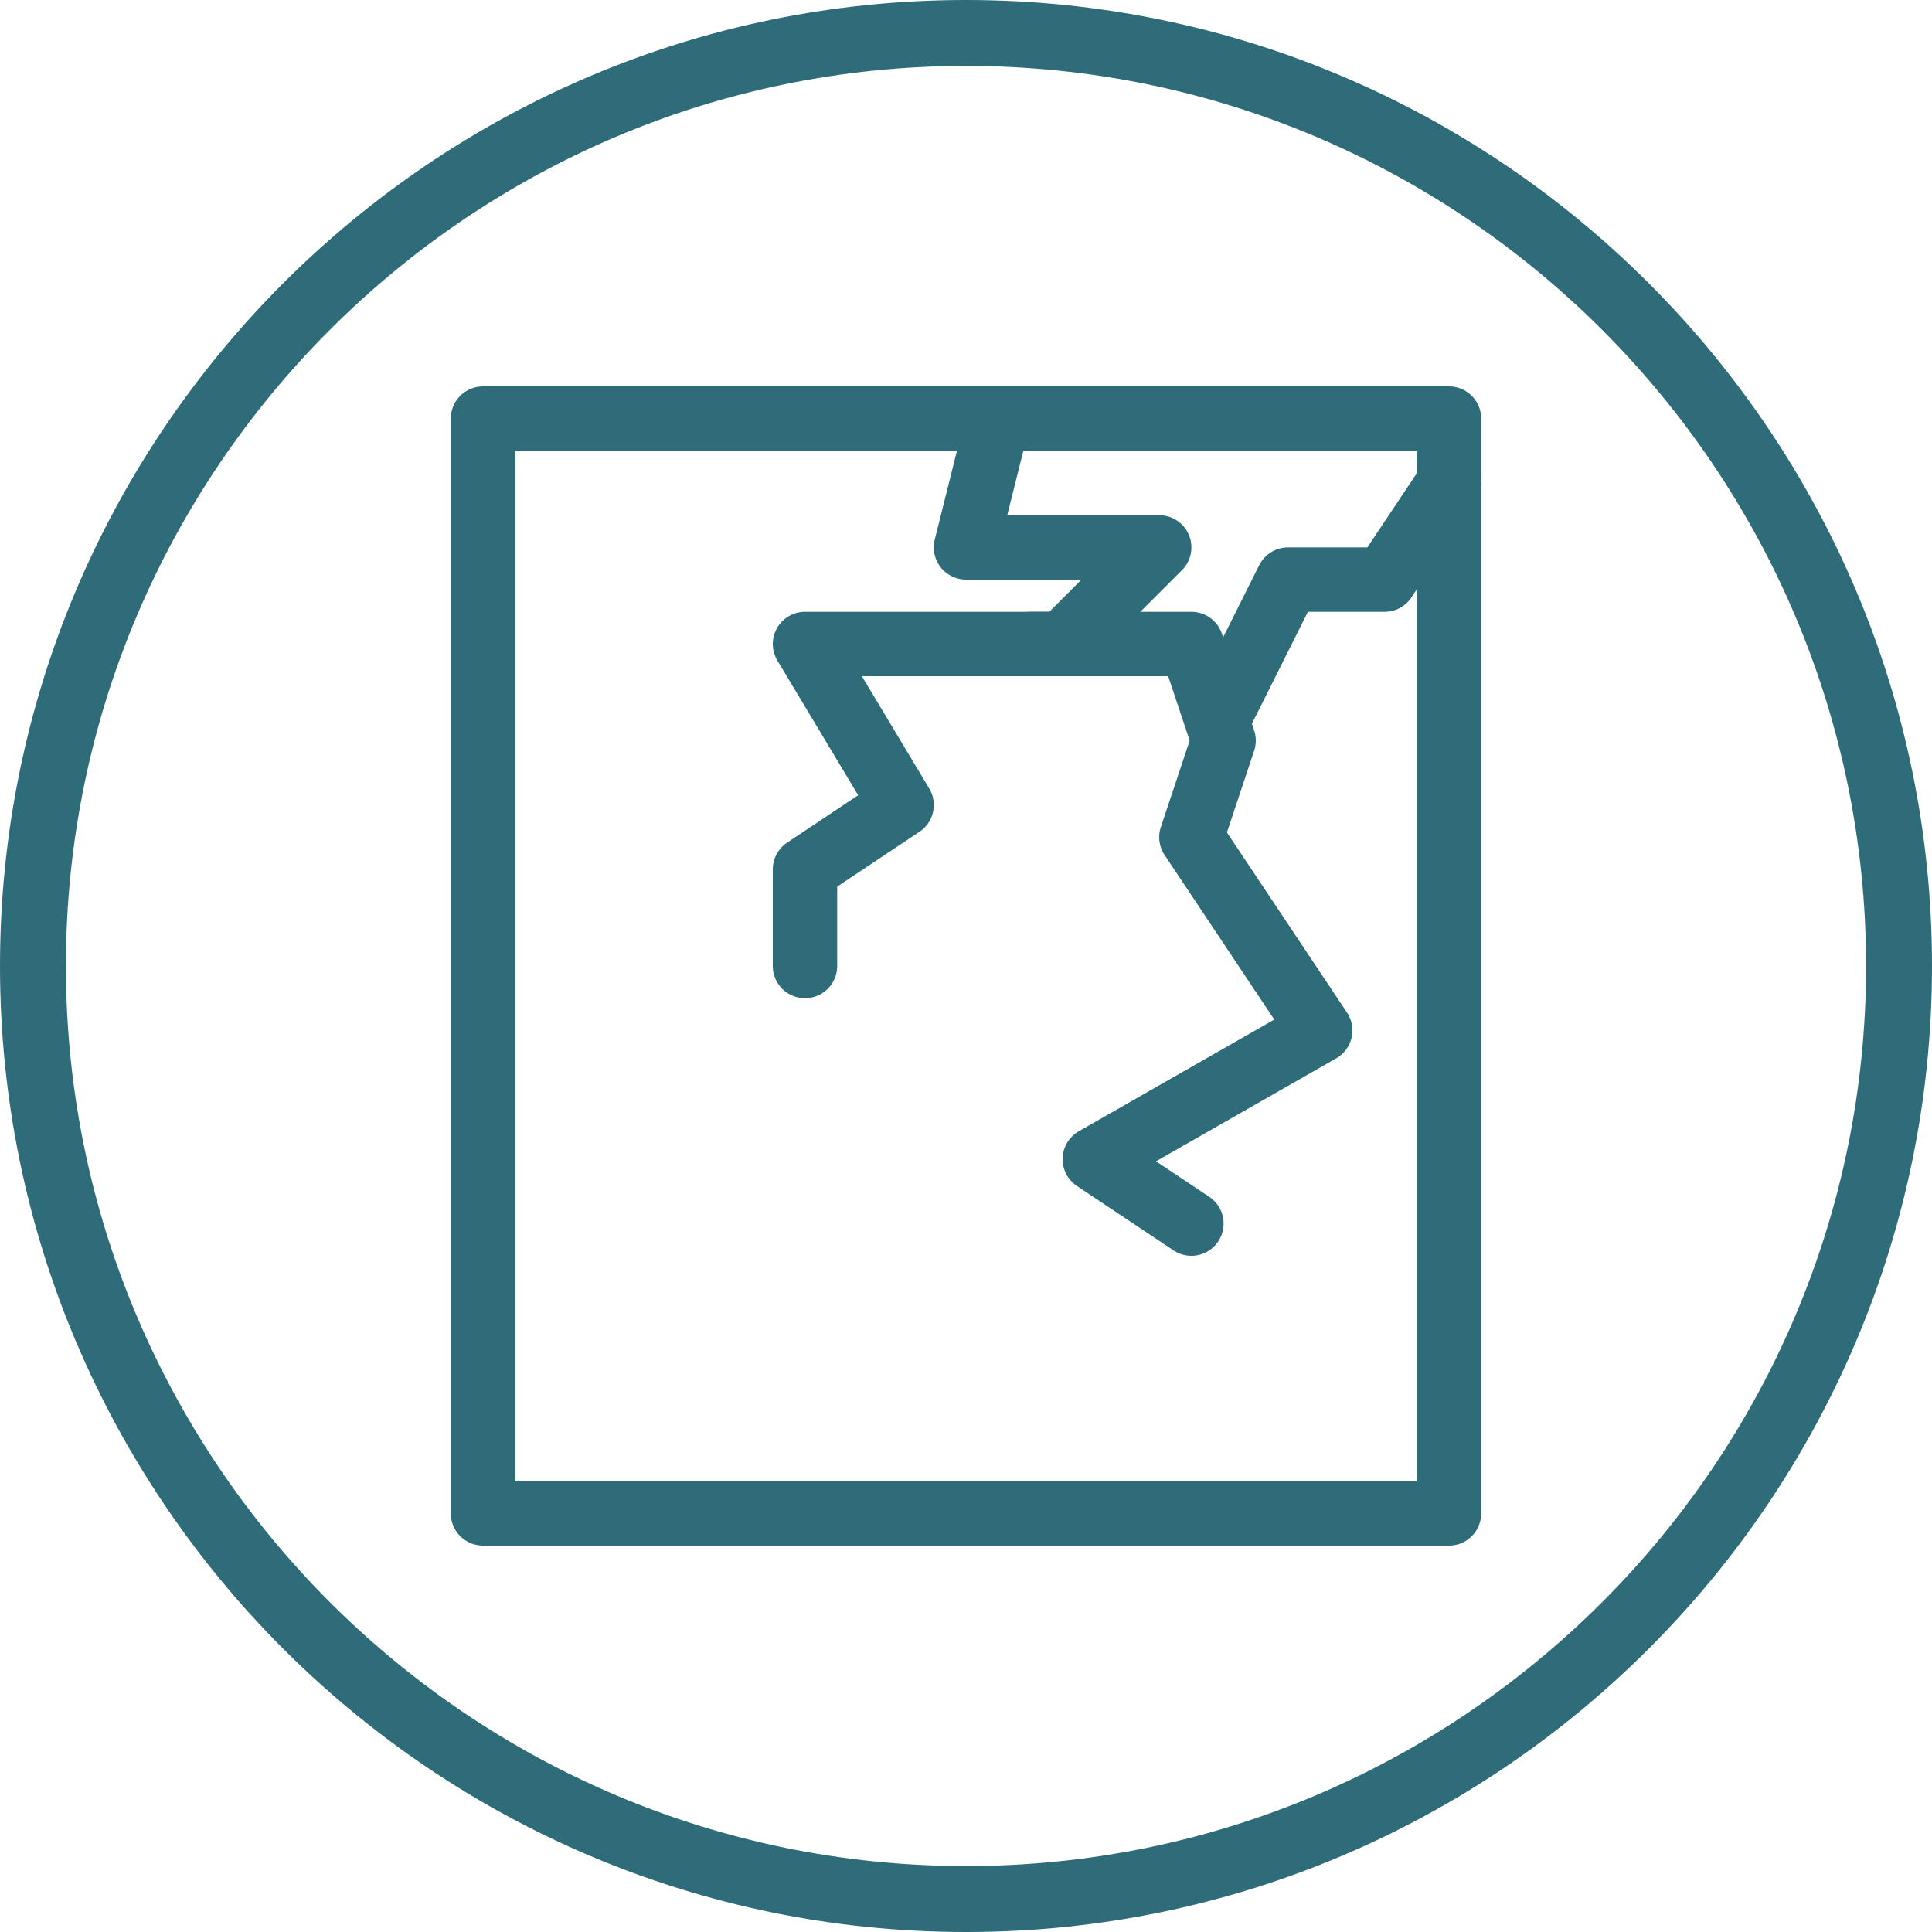
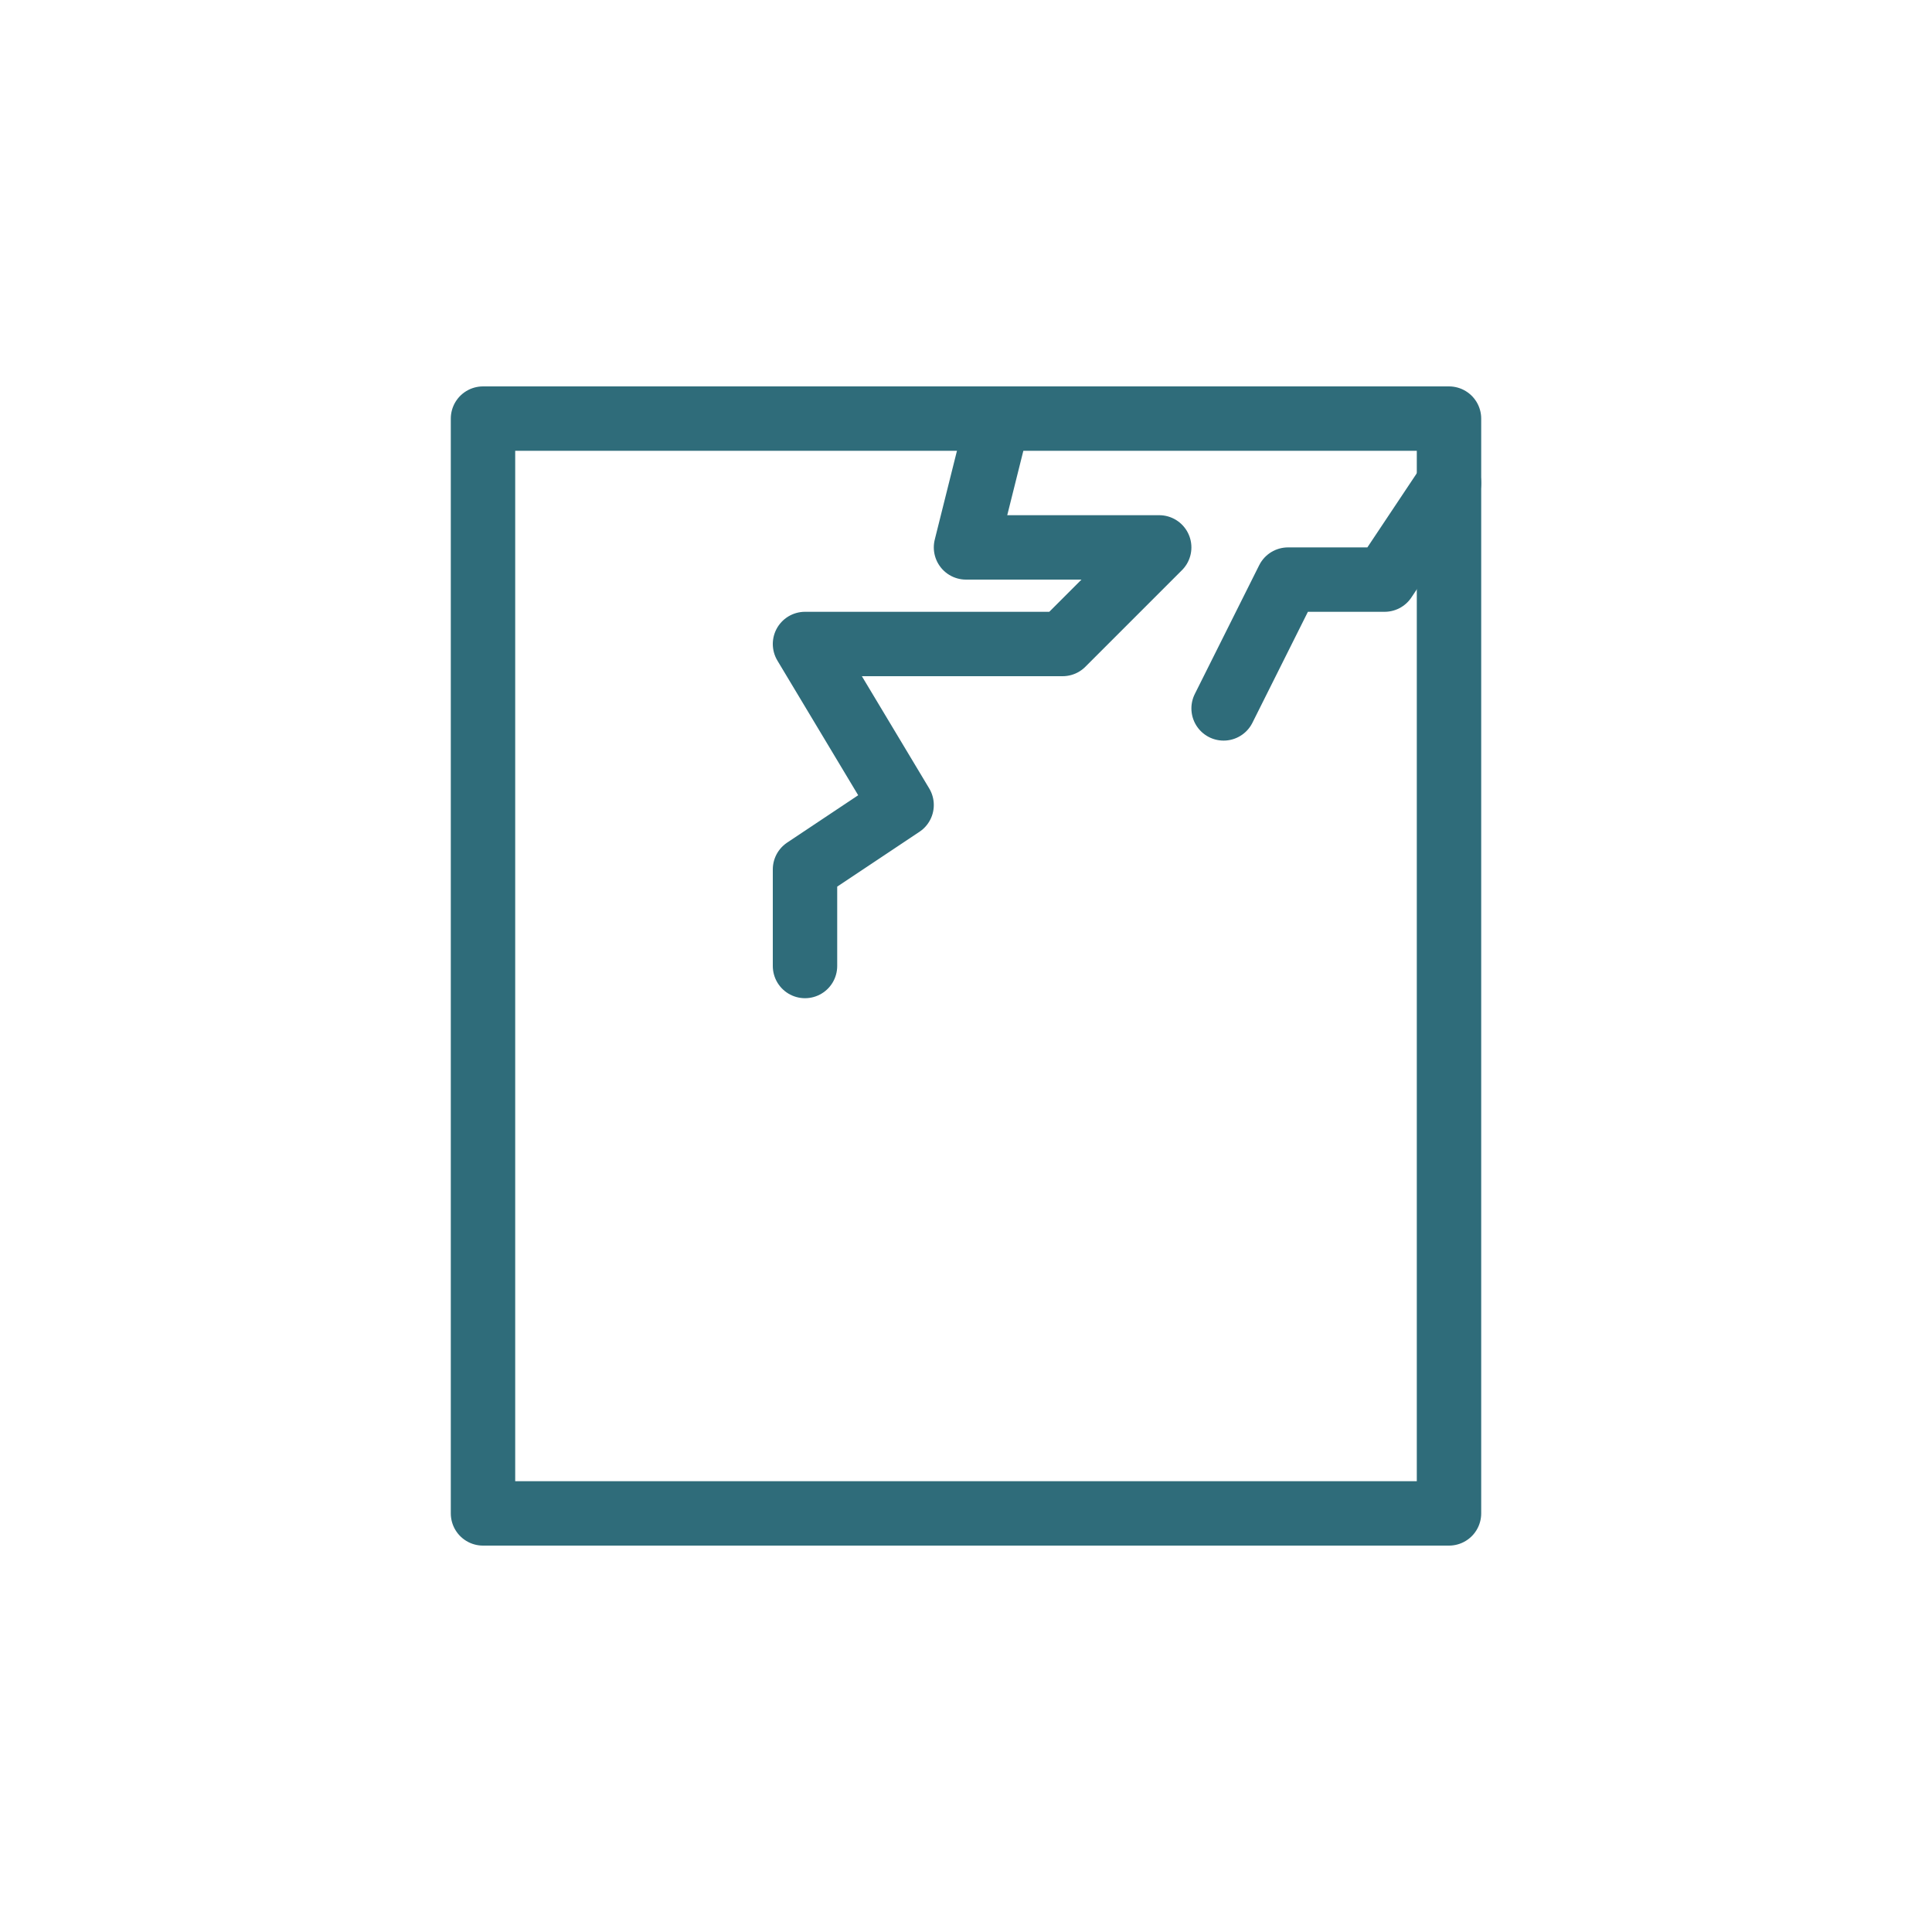
<svg xmlns="http://www.w3.org/2000/svg" width="60px" height="60px" viewBox="0 0 60 60" version="1.1">
  <title>atoms / icons / 60 / schaden</title>
  <g id="atoms-/-icons-/-60-/-schaden" stroke="none" stroke-width="1" fill="none" fill-rule="evenodd">
-     <path d="M30,60 C13.455,60 0,46.545 0,30 C0,13.455 13.455,0 30,0 C46.545,0 60,13.455 60,30 C60,46.545 46.538,60 30,60 Z M30,2.047 C14.588,2.047 2.047,14.588 2.047,30 C2.047,45.413 14.588,57.953 30,57.953 C45.413,57.953 57.953,45.413 57.953,30 C57.953,14.588 45.413,2.047 30,2.047 Z" id="Shape" fill="#2F6C7A" fill-rule="nonzero" />
    <g id="Group" transform="translate(15, 13)" stroke="#2F6C7A" stroke-linejoin="round" stroke-width="2">
      <rect id="Rectangle" x="0" y="0" width="30" height="34" />
      <polyline id="Path-15" stroke-linecap="round" points="16 0 15 4 21 4 18 7 10 7 13 12 10 14 10 17" />
-       <polyline id="Path-16" stroke-linecap="round" points="17 7 22 7 23 10 22 13 26 19 19 23 22 25" />
      <polyline id="Path-17" stroke-linecap="round" points="23 9 25 5 28 5 30 2" />
    </g>
  </g>
</svg>